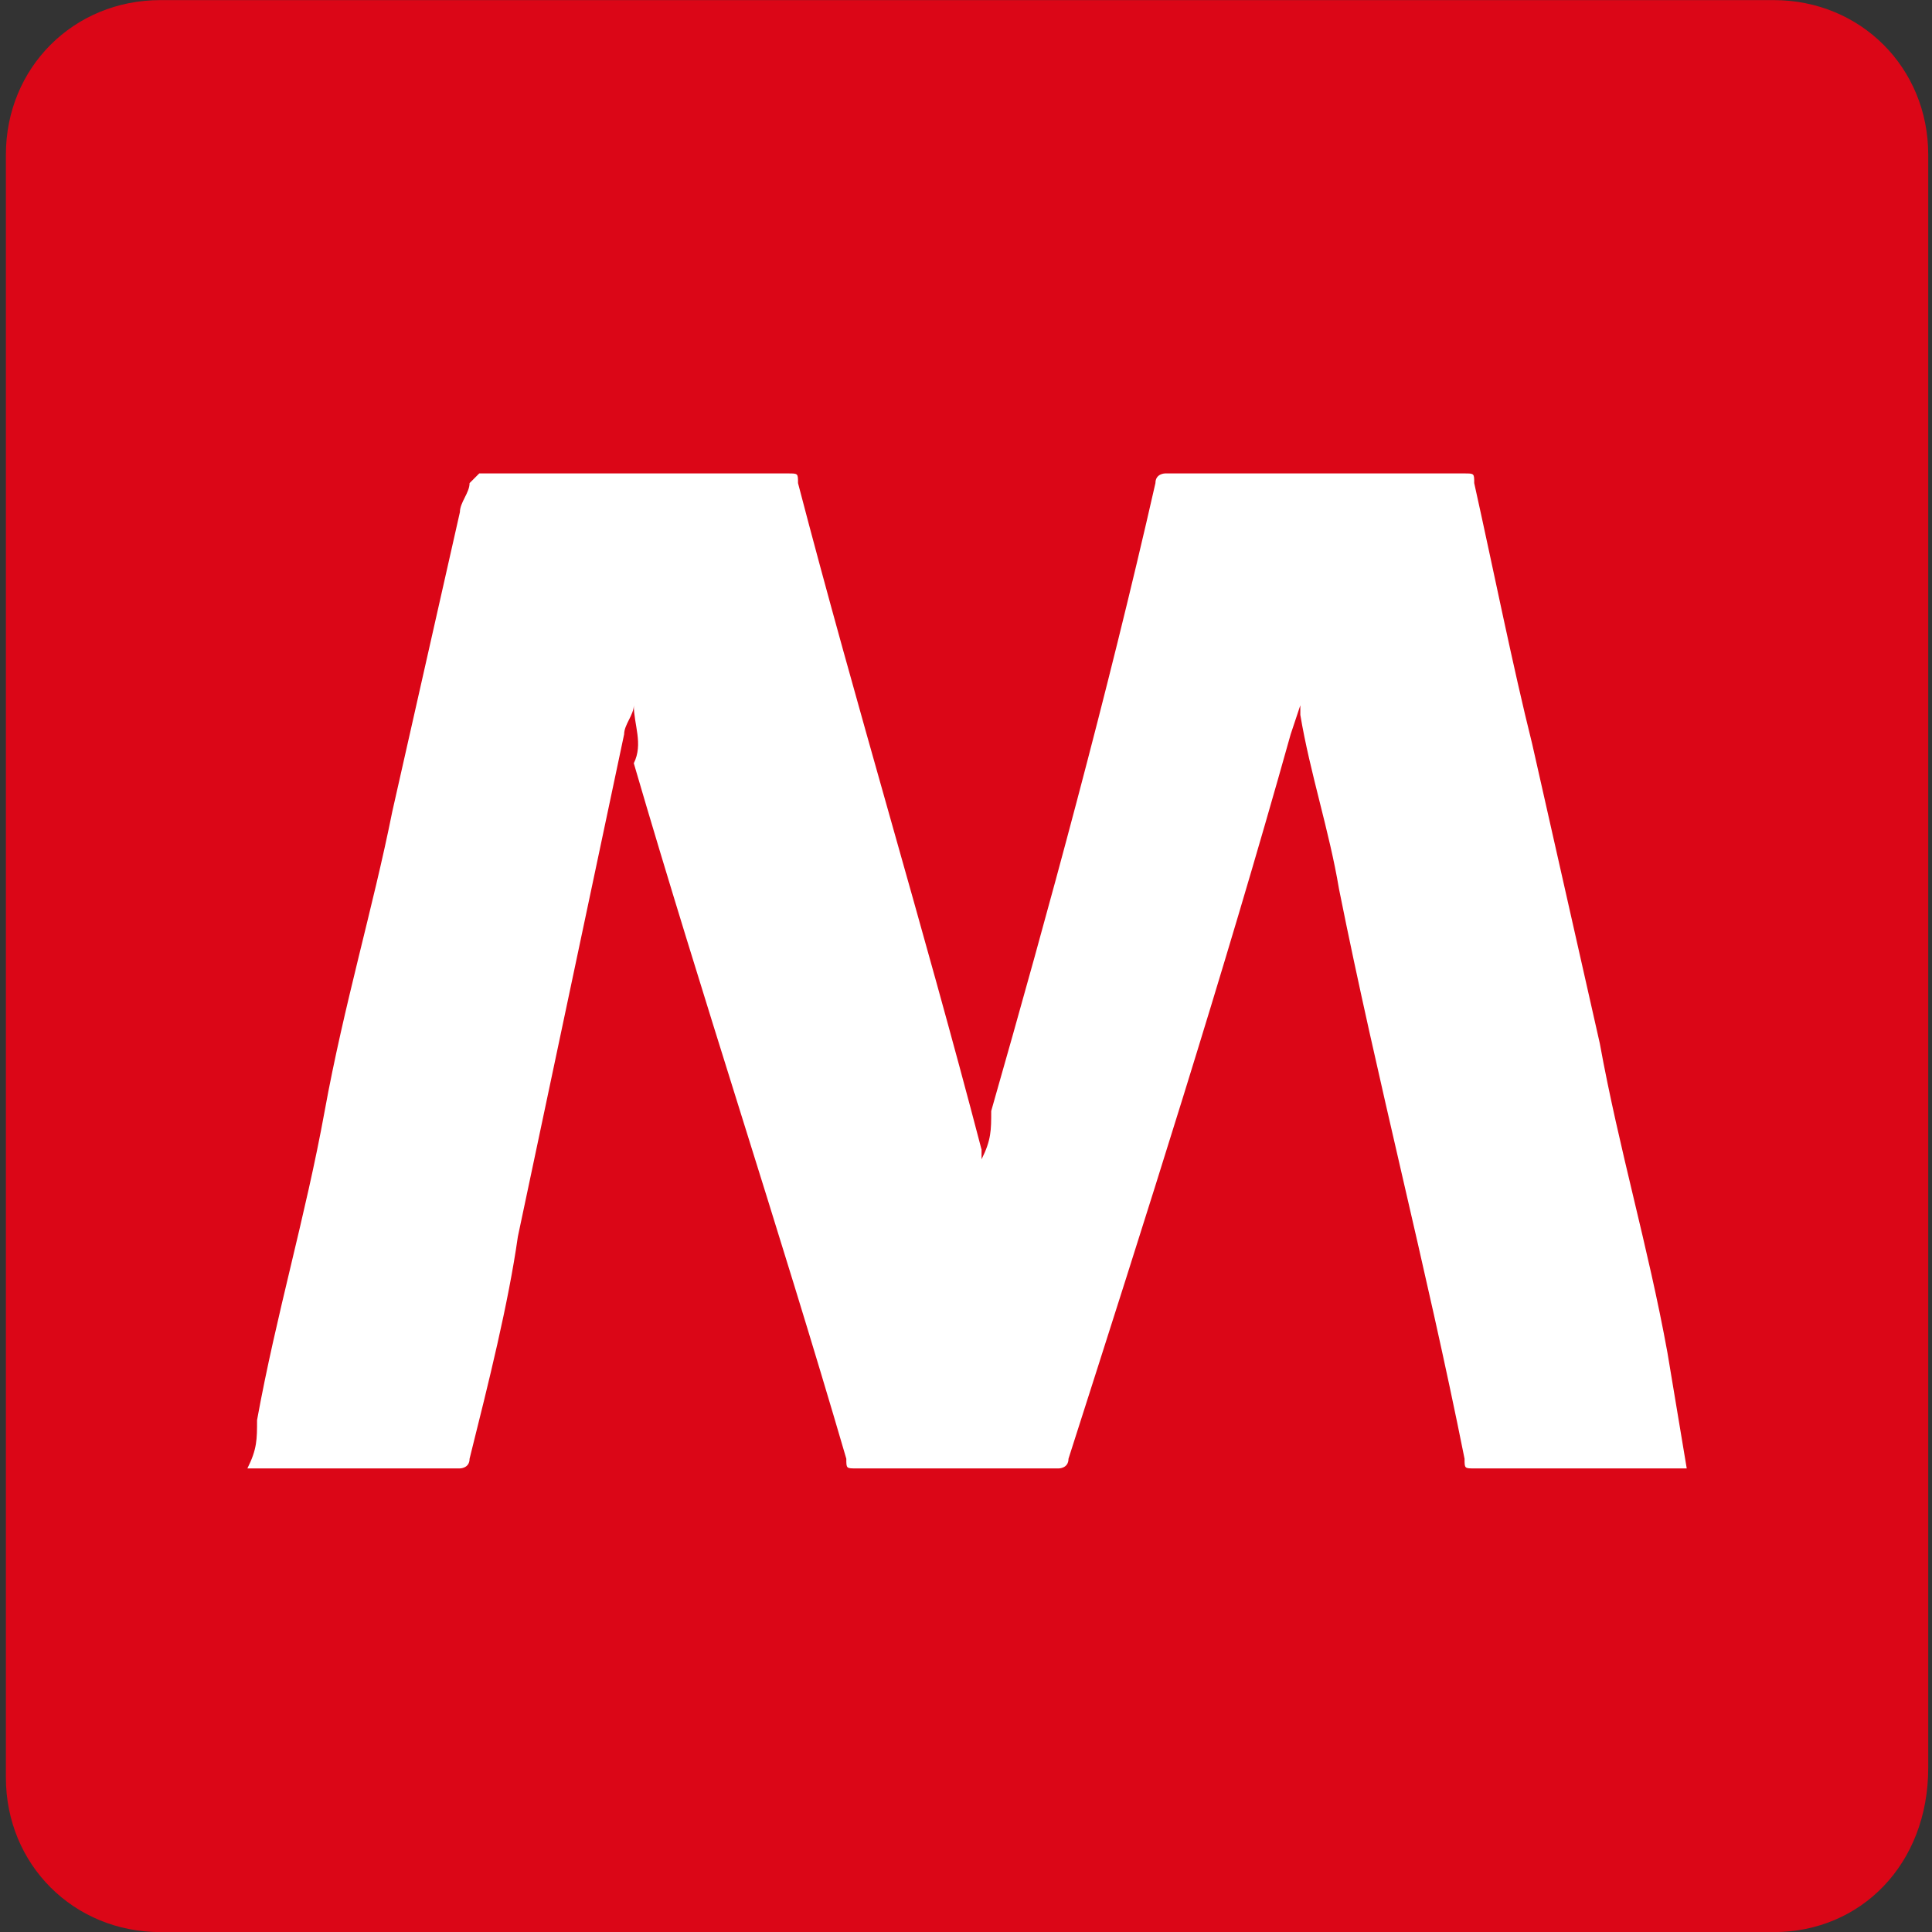
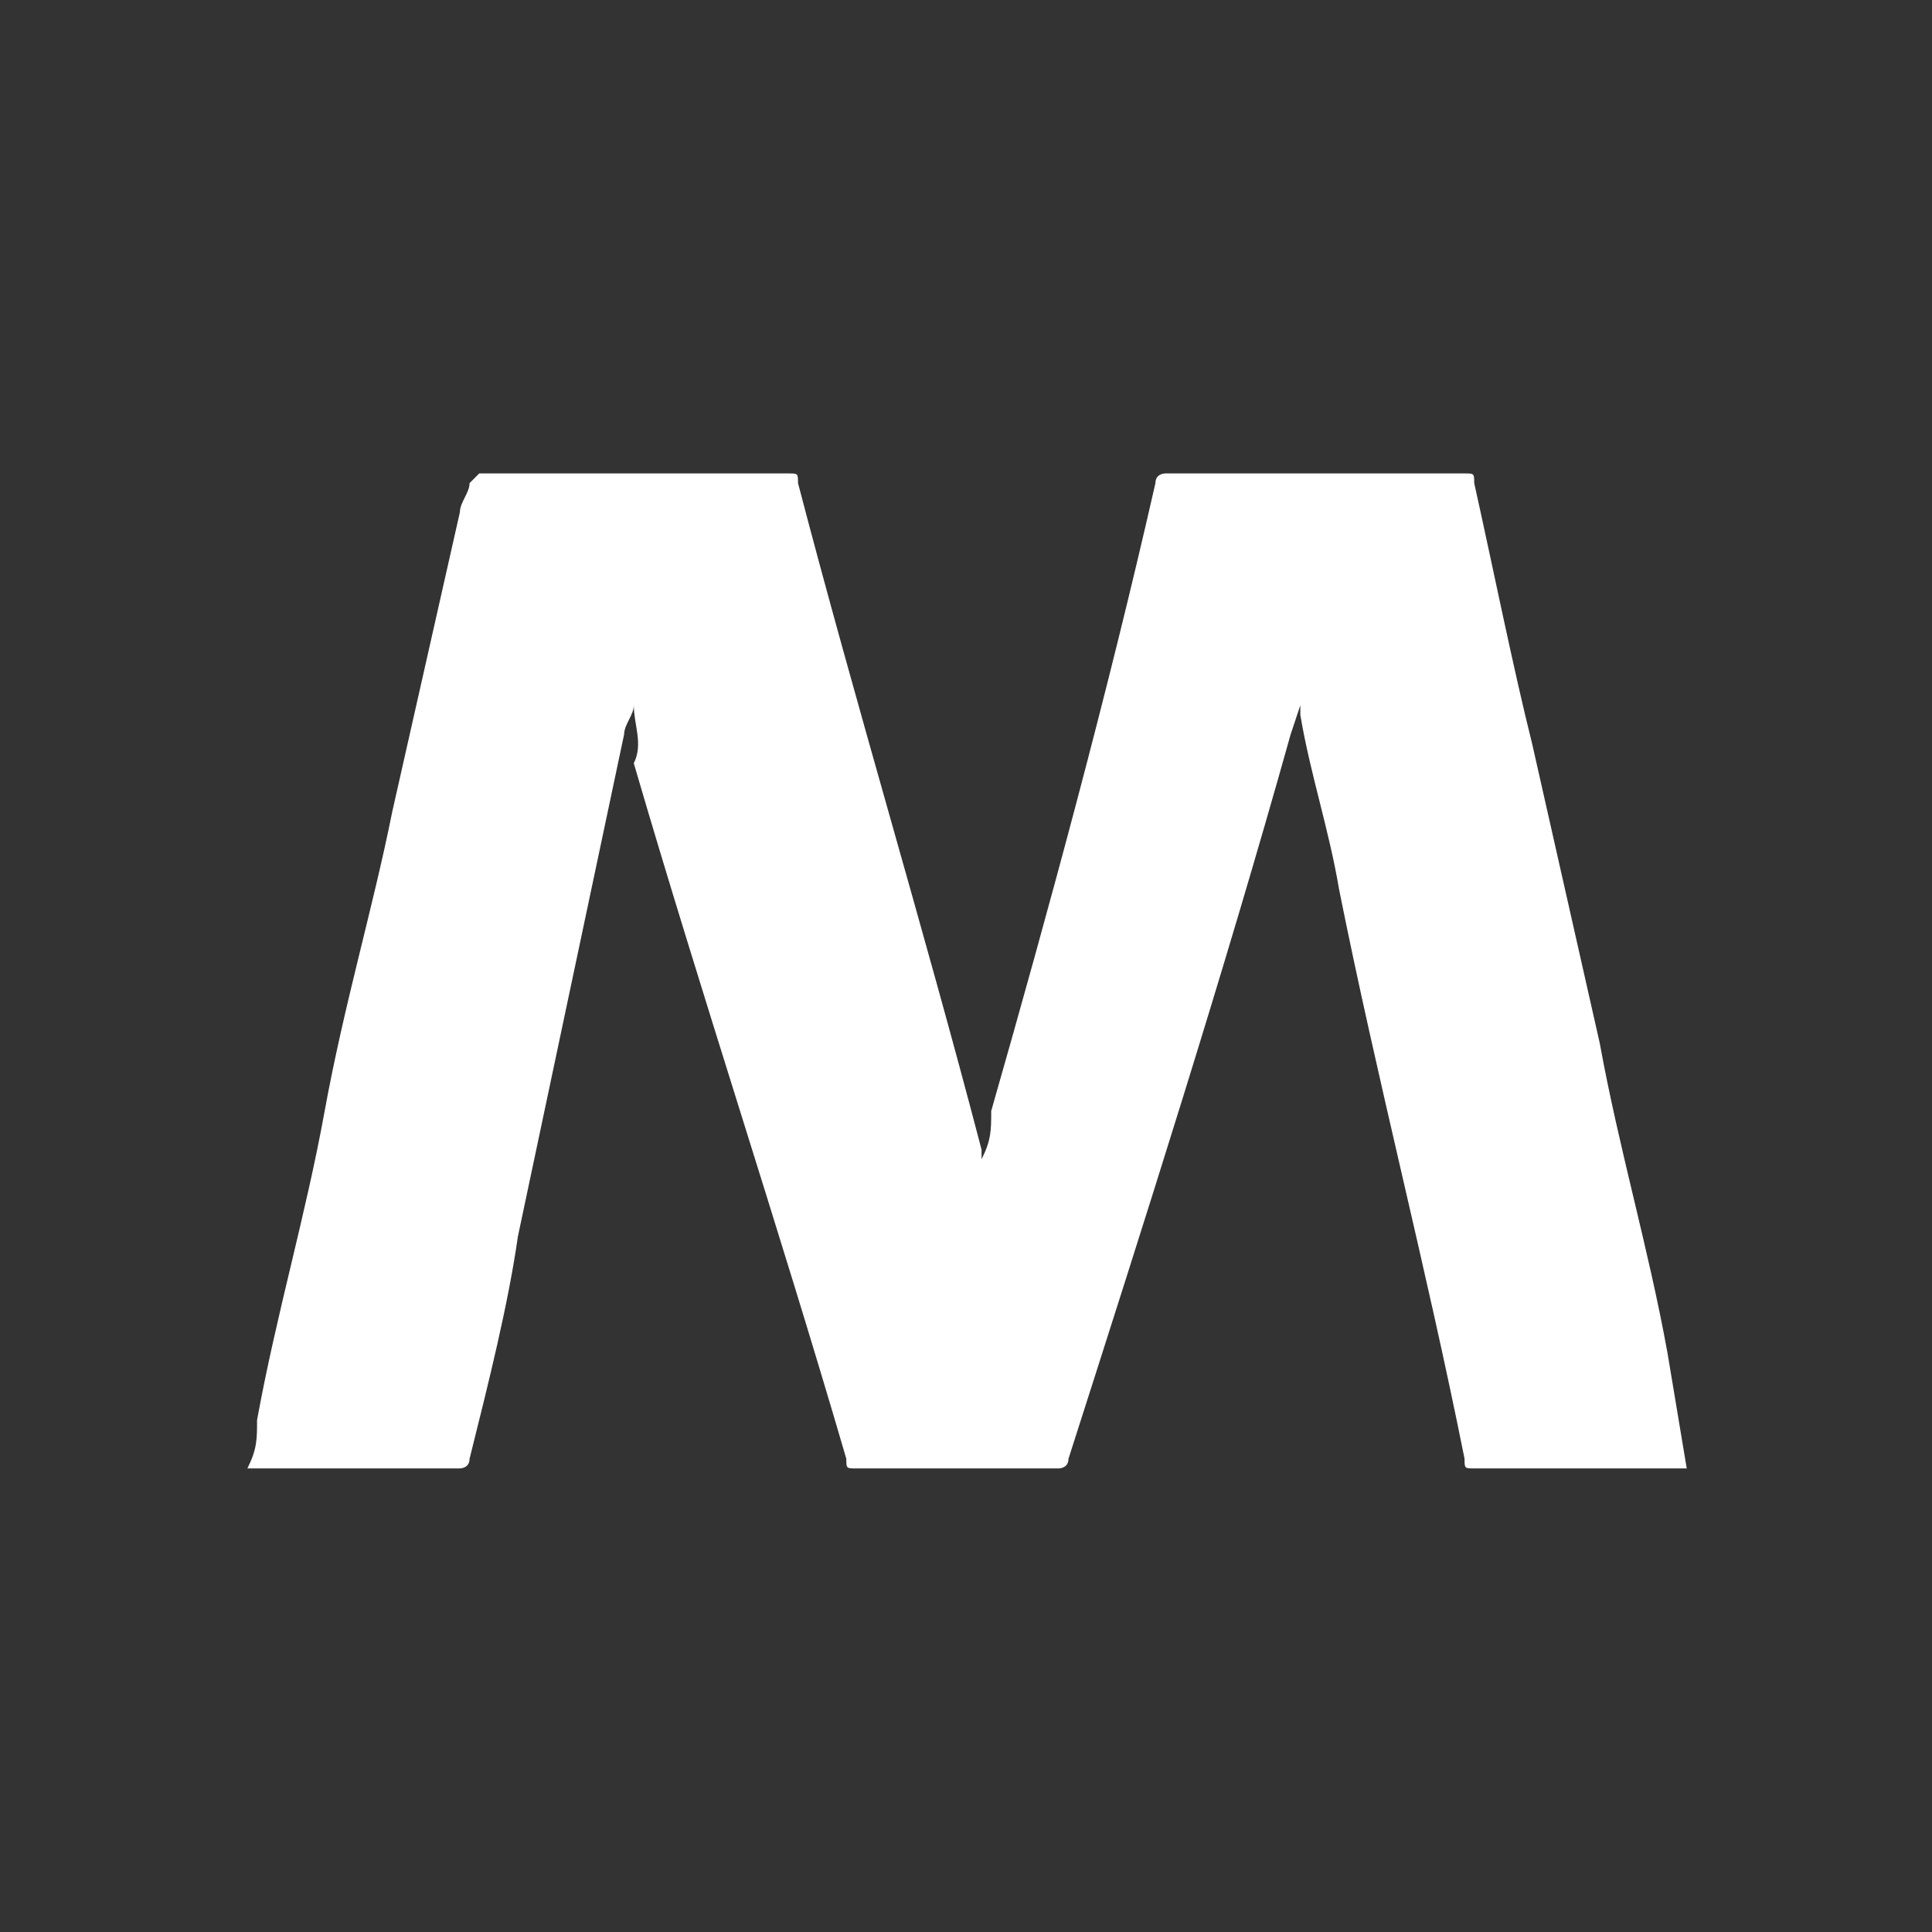
<svg xmlns="http://www.w3.org/2000/svg" version="1.2" baseProfile="tiny" id="Livello_1" x="0px" y="0px" viewBox="0 0 20 20" overflow="visible" xml:space="preserve">
  <rect x="0" y="0" width="20" height="20" fill="#333333" stroke="none" />
  <g id="M" transform="translate(-1.439 -33.699)">
-     <path id="Tracciato_1" fill="#DB0617" d="M19.8,53.7H3.1c-0.9,0-1.6-0.7-1.6-1.6V35.3c0-0.9,0.7-1.6,1.6-1.6h16.7   c0.9,0,1.6,0.7,1.6,1.6V52C21.4,53,20.7,53.7,19.8,53.7z" />
    <path id="Tracciato_2" fill="#FFFFFF" d="M18.9,48.9h-2.2c-0.1,0-0.1,0-0.1-0.1c-0.4-2-0.9-3.9-1.3-5.9c-0.1-0.6-0.3-1.2-0.4-1.8   V41l-0.1,0.3c-0.7,2.5-1.5,5-2.3,7.5c0,0.1-0.1,0.1-0.1,0.1l0,0c-0.7,0-1.4,0-2.1,0c-0.1,0-0.1,0-0.1-0.1l0,0   c-0.7-2.4-1.5-4.8-2.2-7.2C8.1,41.4,8,41.2,8,41c0,0.1-0.1,0.2-0.1,0.3l-1.1,5.2c-0.1,0.7-0.3,1.5-0.5,2.3c0,0.1-0.1,0.1-0.1,0.1H4   c0.1-0.2,0.1-0.3,0.1-0.5c0.2-1.1,0.5-2.1,0.7-3.2c0.2-1.1,0.5-2.1,0.7-3.1L6.2,39c0-0.1,0.1-0.2,0.1-0.3l0.1-0.1h0.1   c1,0,2.1,0,3.1,0c0.1,0,0.1,0,0.1,0.1c0.6,2.3,1.3,4.6,1.9,6.9v0.1c0.1-0.2,0.1-0.3,0.1-0.5c0.6-2.1,1.2-4.3,1.7-6.5   c0-0.1,0.1-0.1,0.1-0.1l0,0c1.1,0,2.1,0,3.1,0c0.1,0,0.1,0,0.1,0.1c0.2,0.9,0.4,1.9,0.6,2.7l0.7,3.1c0.2,1.1,0.5,2.1,0.7,3.2   L18.9,48.9L18.9,48.9z" />
  </g>
</svg>